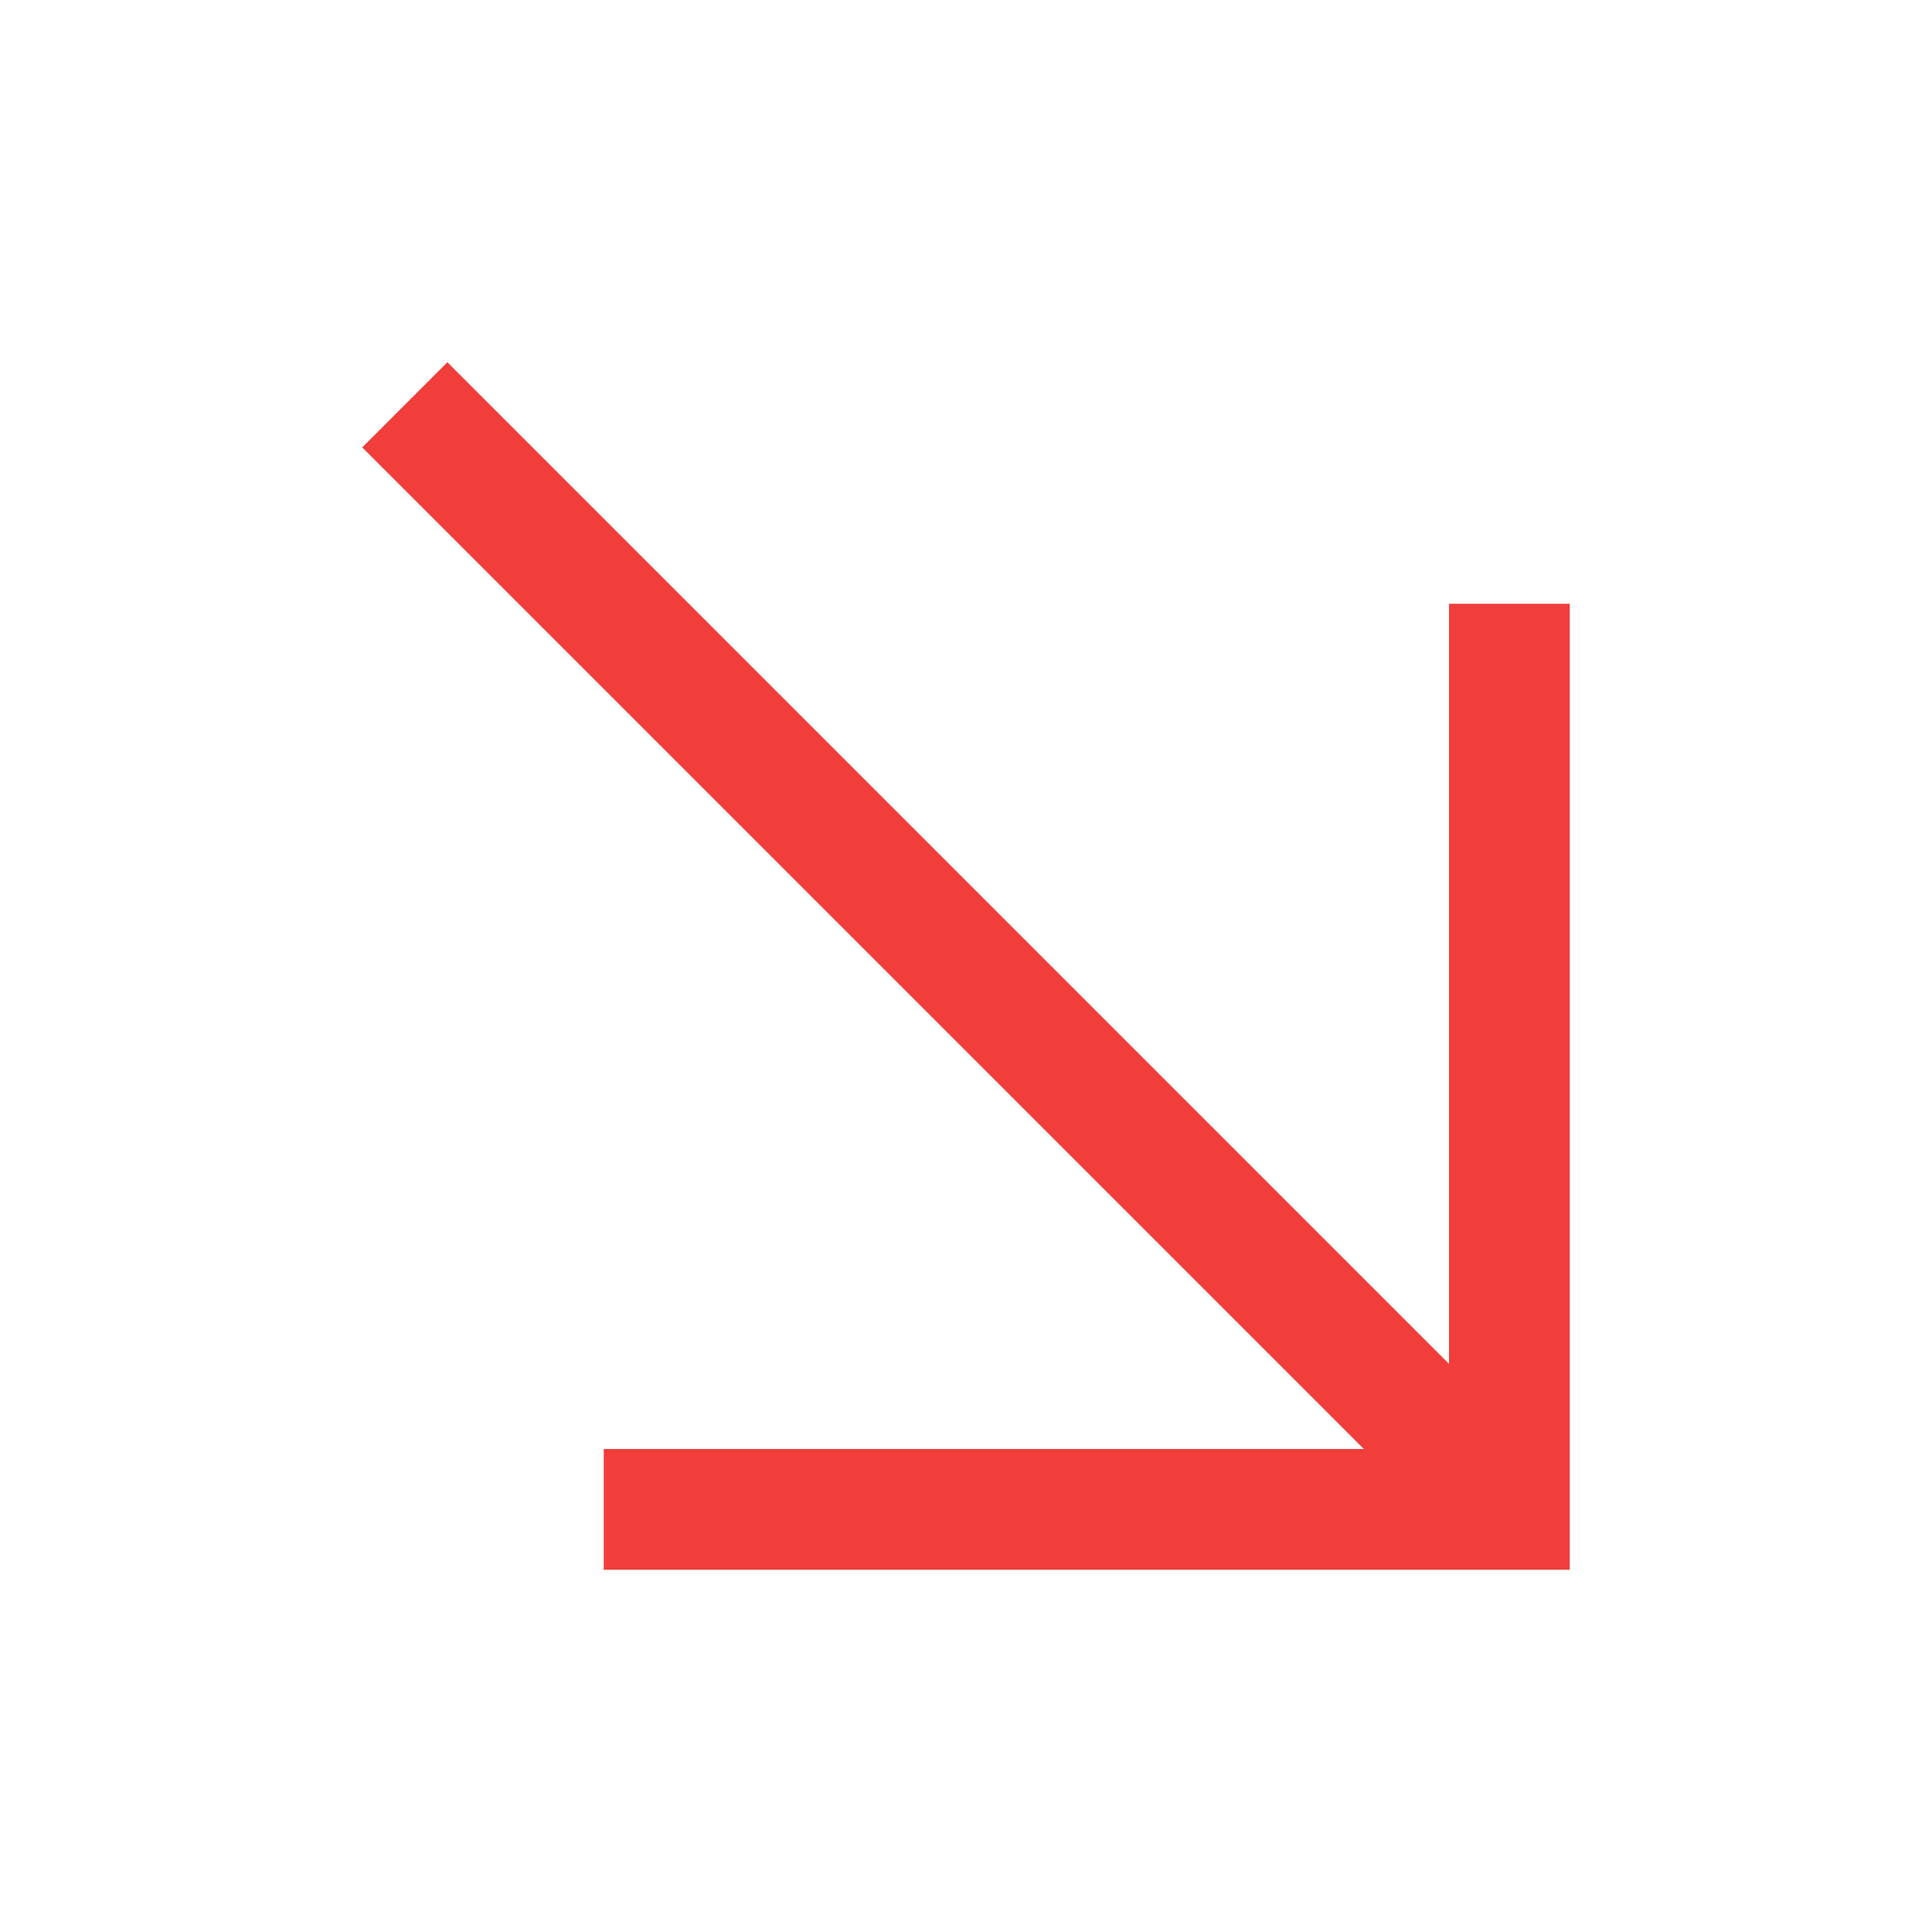
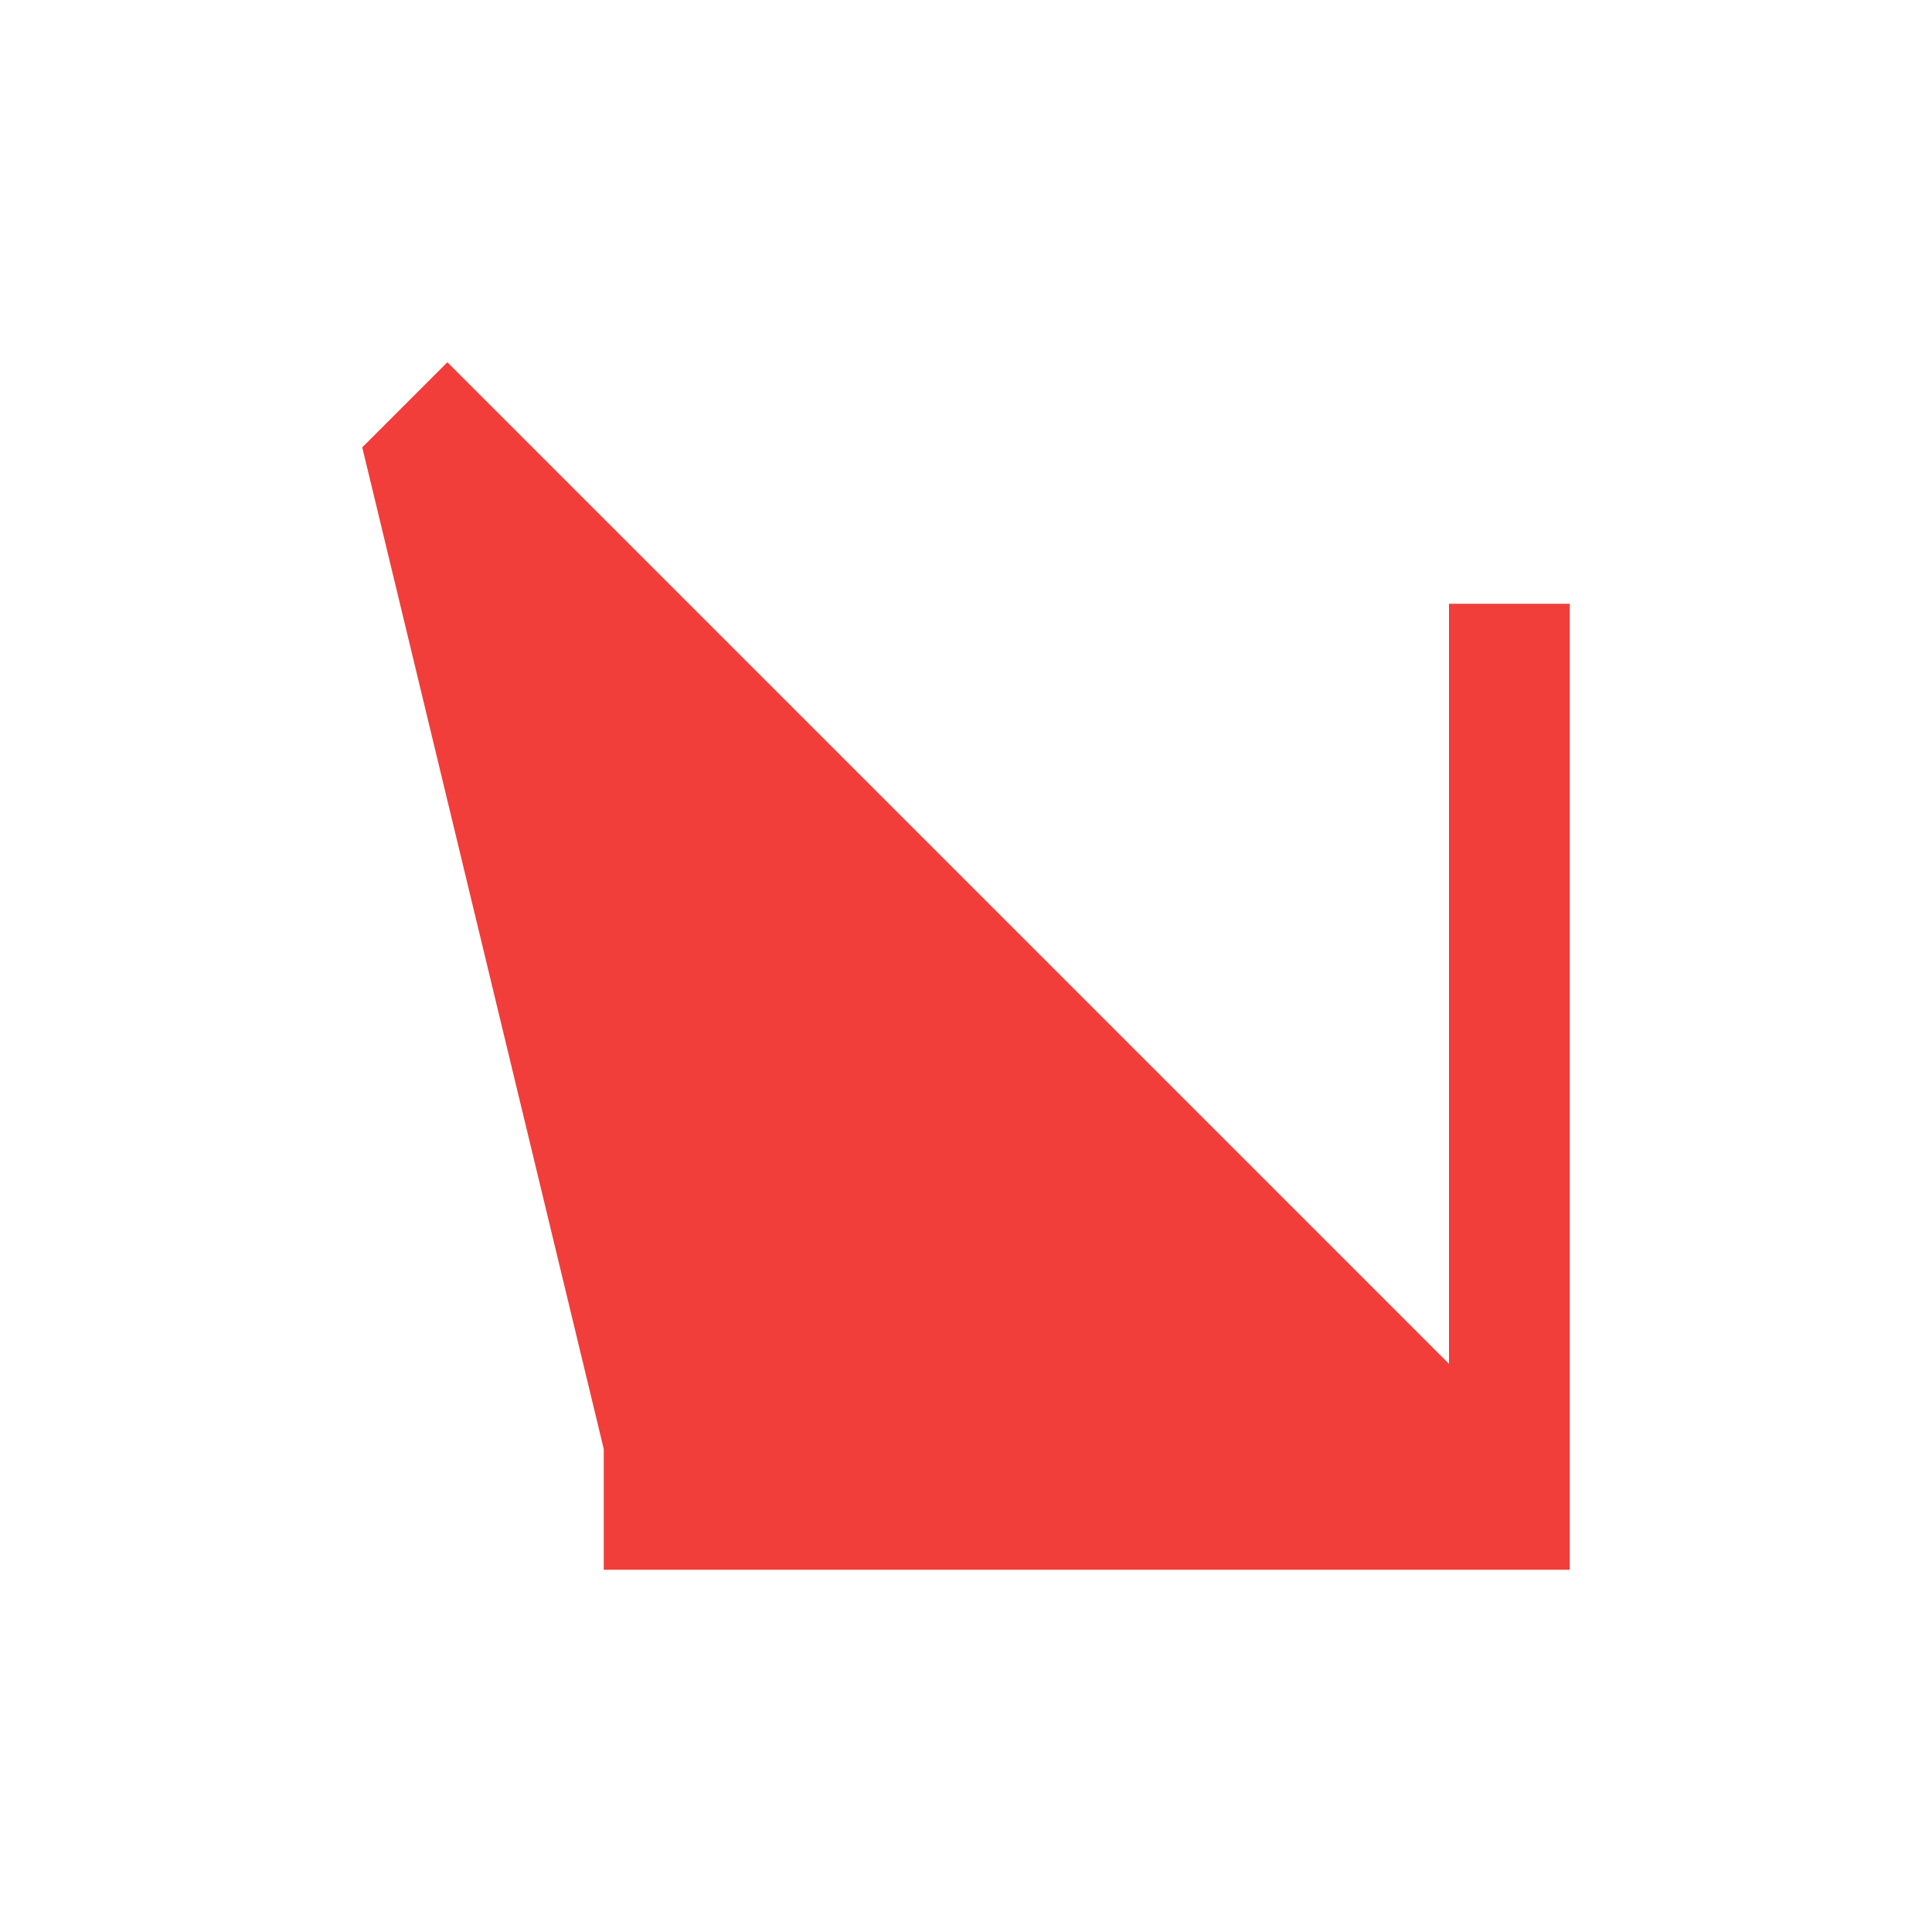
<svg xmlns="http://www.w3.org/2000/svg" width="32" height="32" viewBox="0 0 32 32" fill="none">
-   <path d="M10 26V24H22.59L6 7.41L7.41 6L24 22.59V10H26V26H10Z" fill="#F13E3A" />
+   <path d="M10 26V24L6 7.41L7.41 6L24 22.59V10H26V26H10Z" fill="#F13E3A" />
</svg>